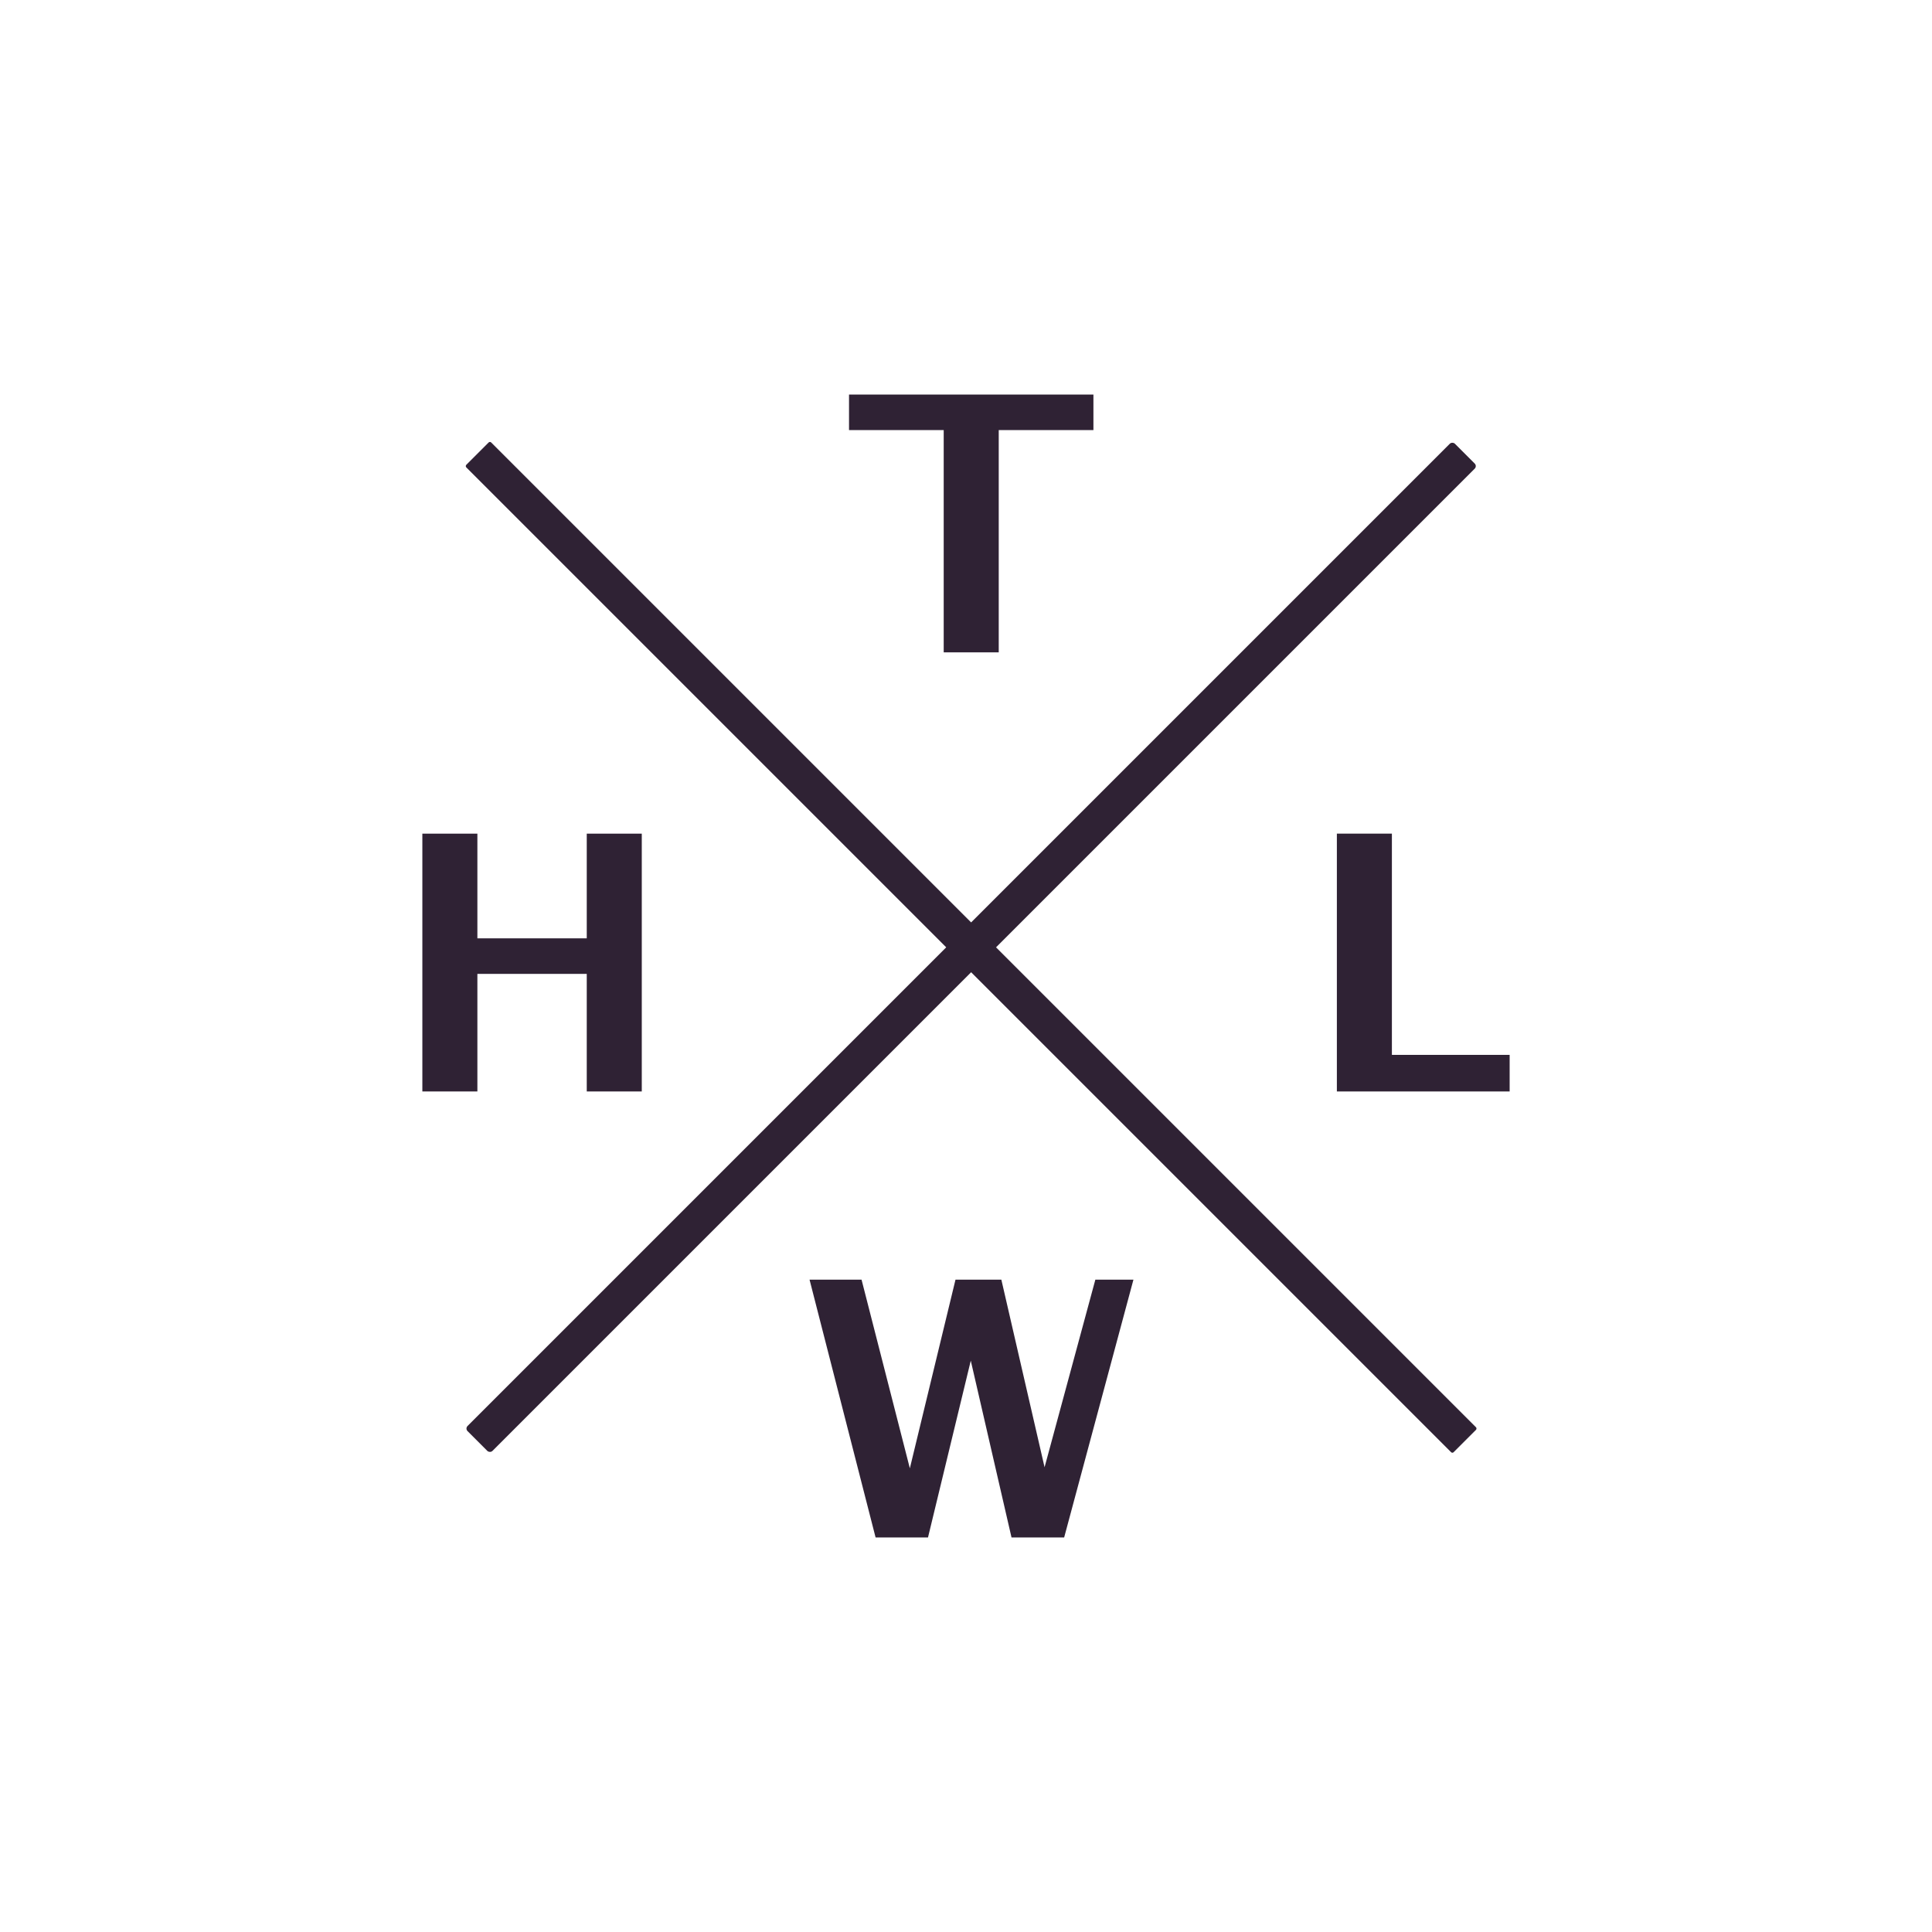
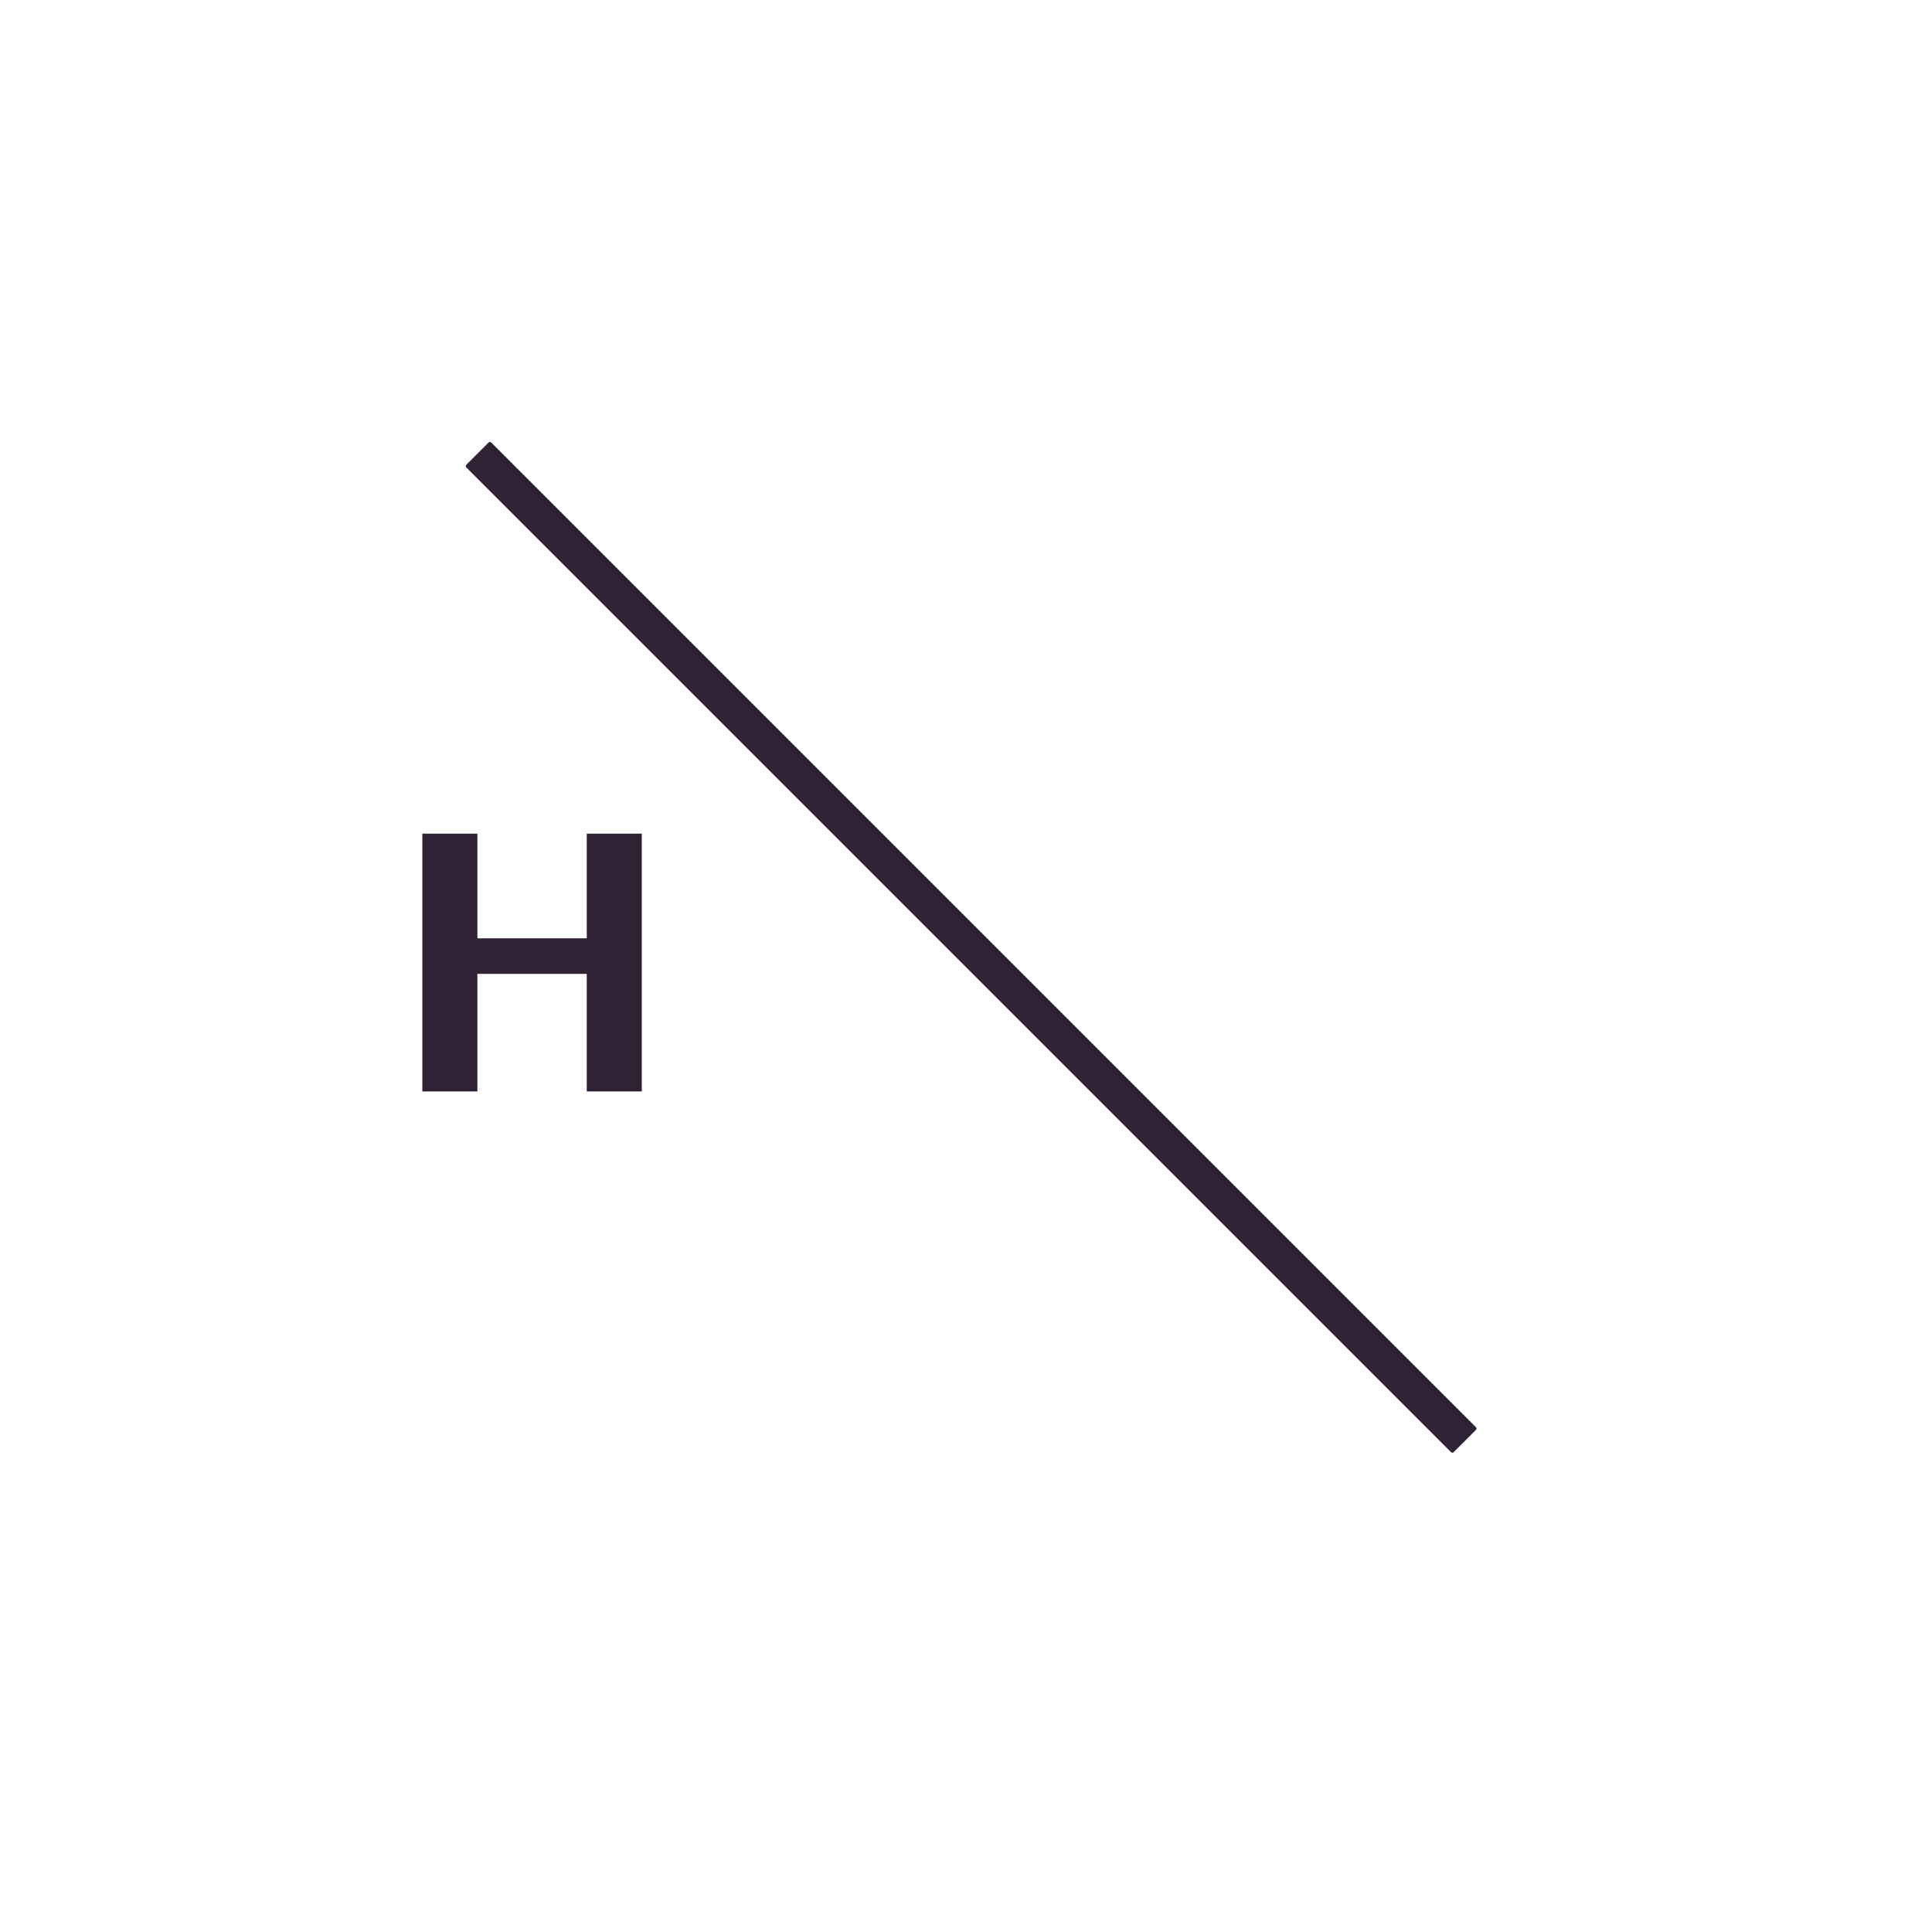
<svg xmlns="http://www.w3.org/2000/svg" id="Layer_1" data-name="Layer 1" viewBox="0 0 1080 1080">
  <defs>
    <style>.cls-1{fill:#2f2234;}</style>
  </defs>
  <title>FINAL LOGO - Copy</title>
-   <rect class="cls-1" x="152.59" y="519.72" width="780.56" height="19.69" rx="2" transform="translate(-215.46 538.97) rotate(-45)" />
  <rect class="cls-1" x="152.59" y="519.72" width="780.56" height="19.69" rx="1" transform="translate(552.28 1287.89) rotate(-135)" />
-   <path class="cls-1" d="M489.46,859.44,452.54,715.33h29.07l27,105.46,25.52-105.46h25.63L583.92,820.2l28.39-104.87H633.6L594.87,859.44H565.44l-22.77-98.83-23.91,98.83Z" />
-   <path class="cls-1" d="M747.32,610.13V466h30.76V589.68H843.9v20.45Z" />
-   <path class="cls-1" d="M527.54,364.67V240.42H474.61V220.56H611.23v19.86H558.3V364.67Z" />
  <path class="cls-1" d="M236.1,610.13V466h30.76v58.52H328V466h30.76V610.13H328V544.4H266.86v65.73Z" />
</svg>